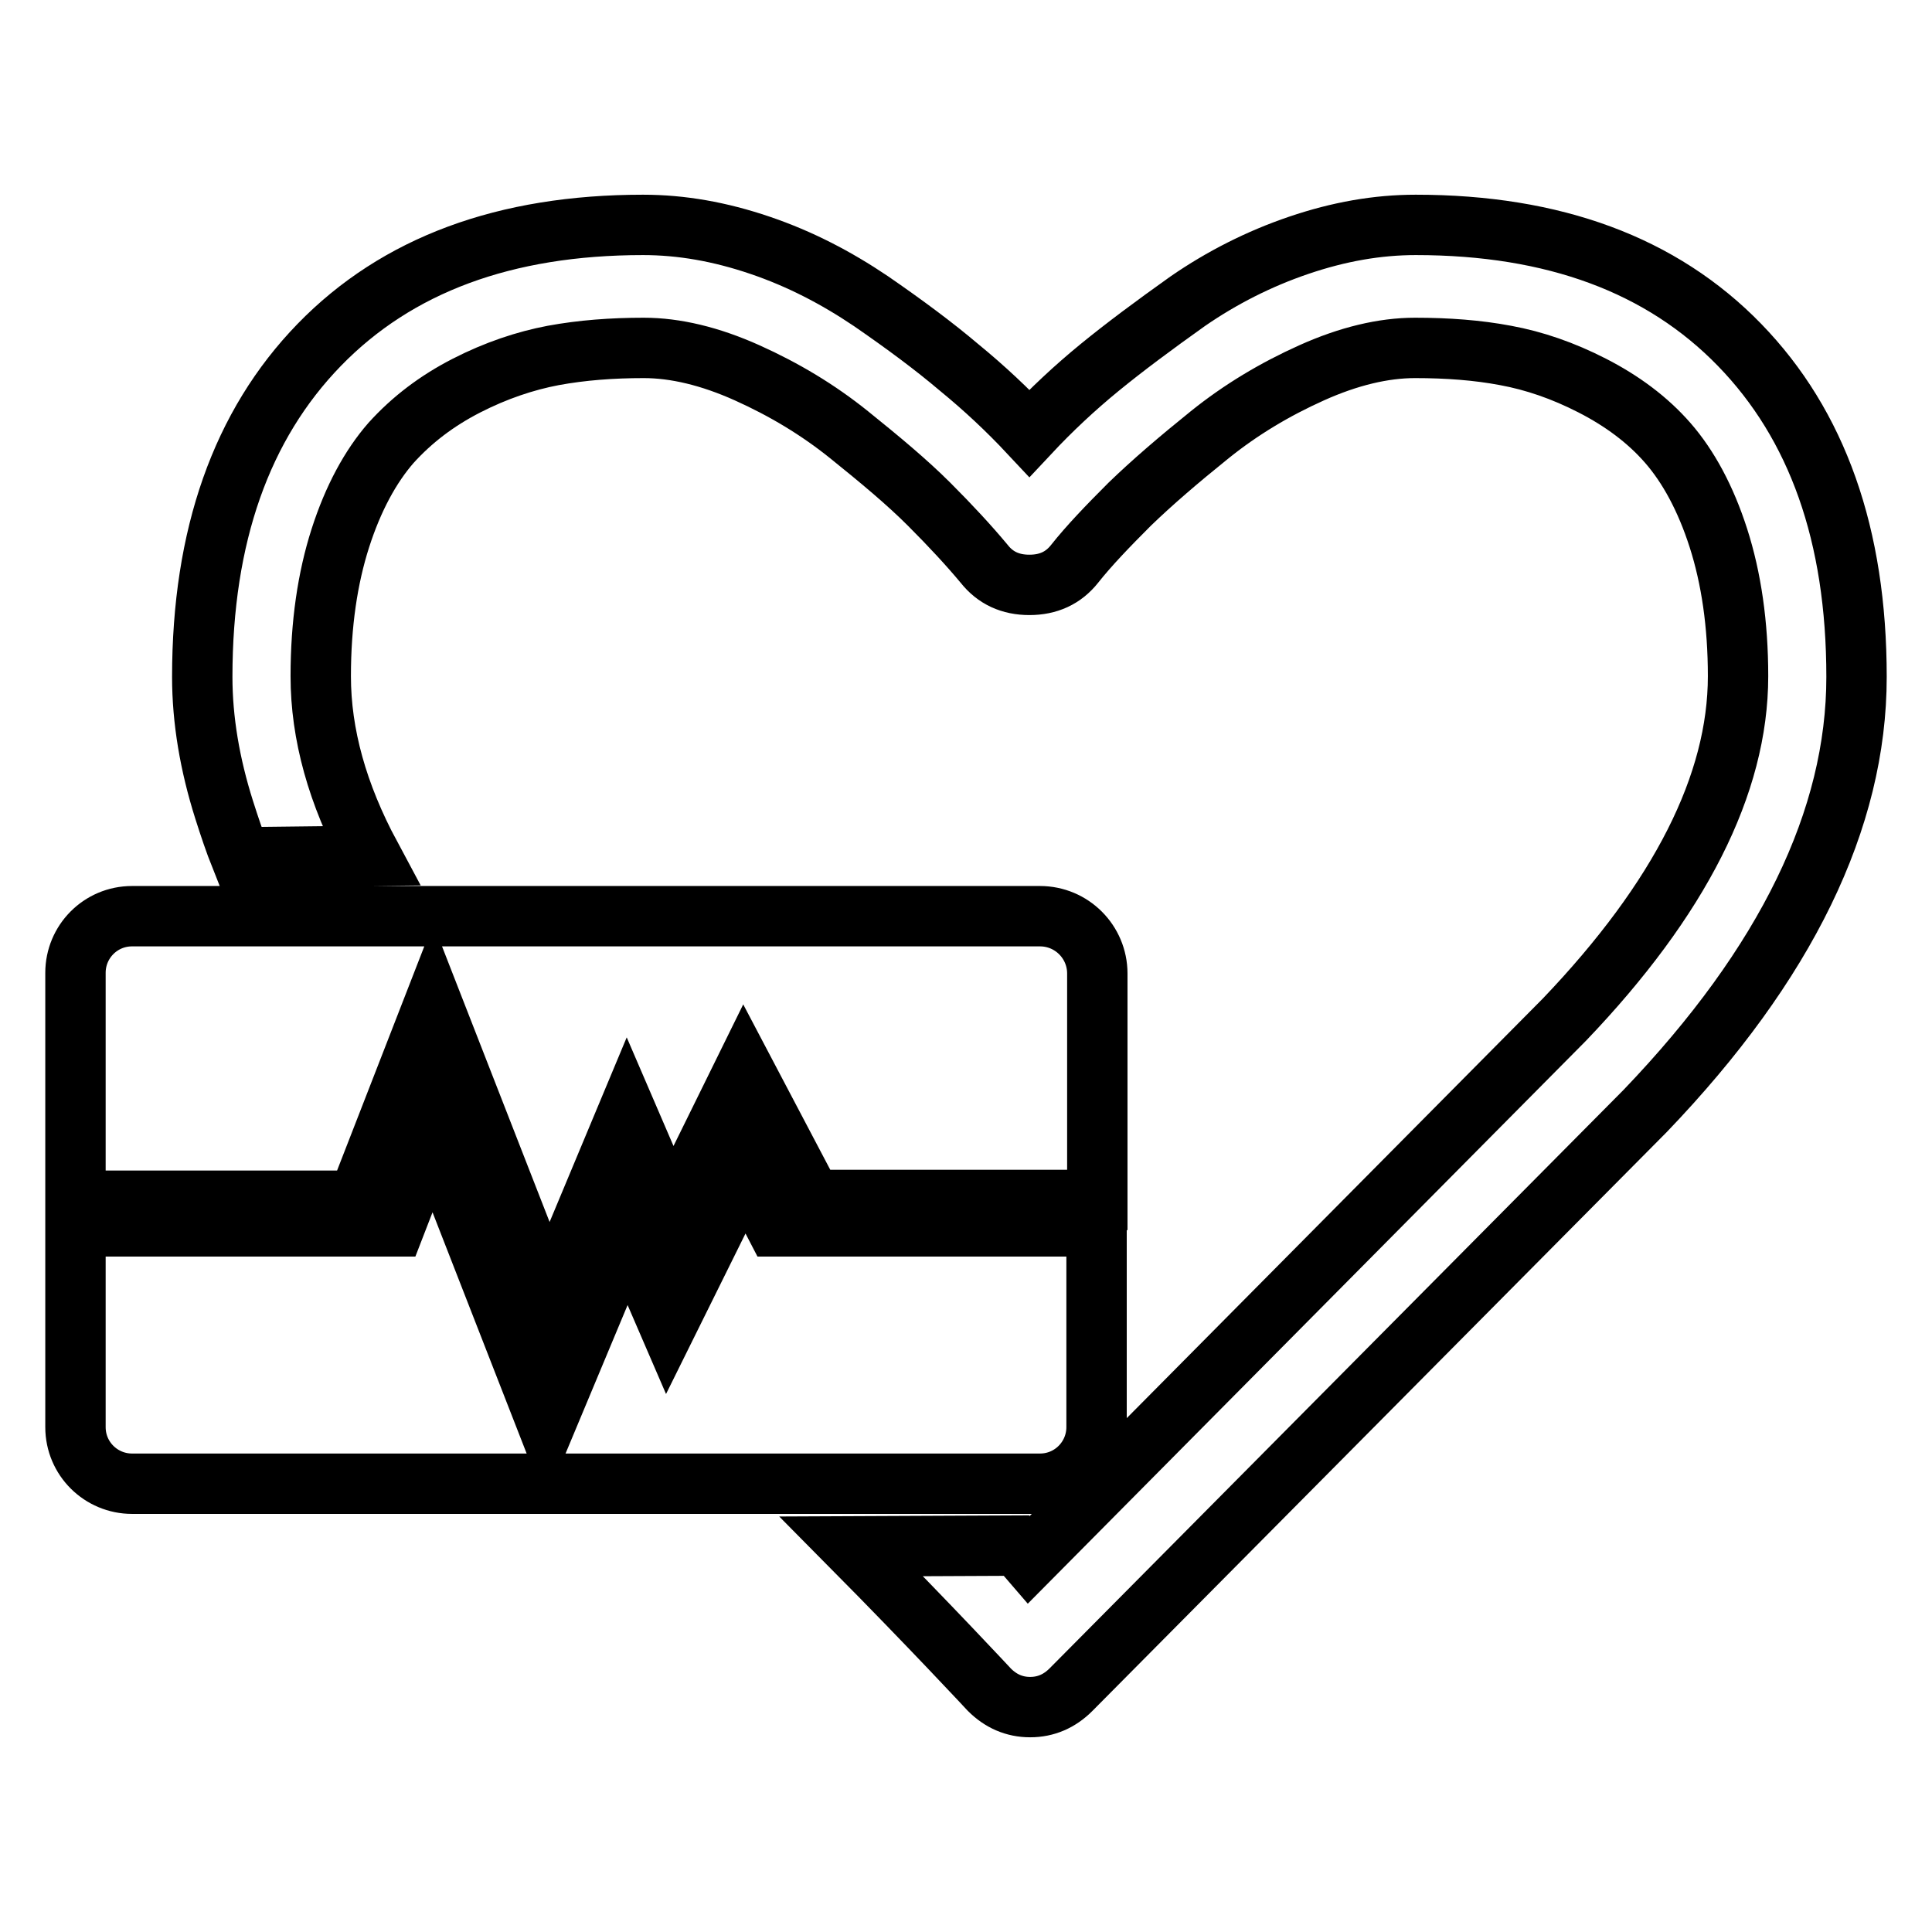
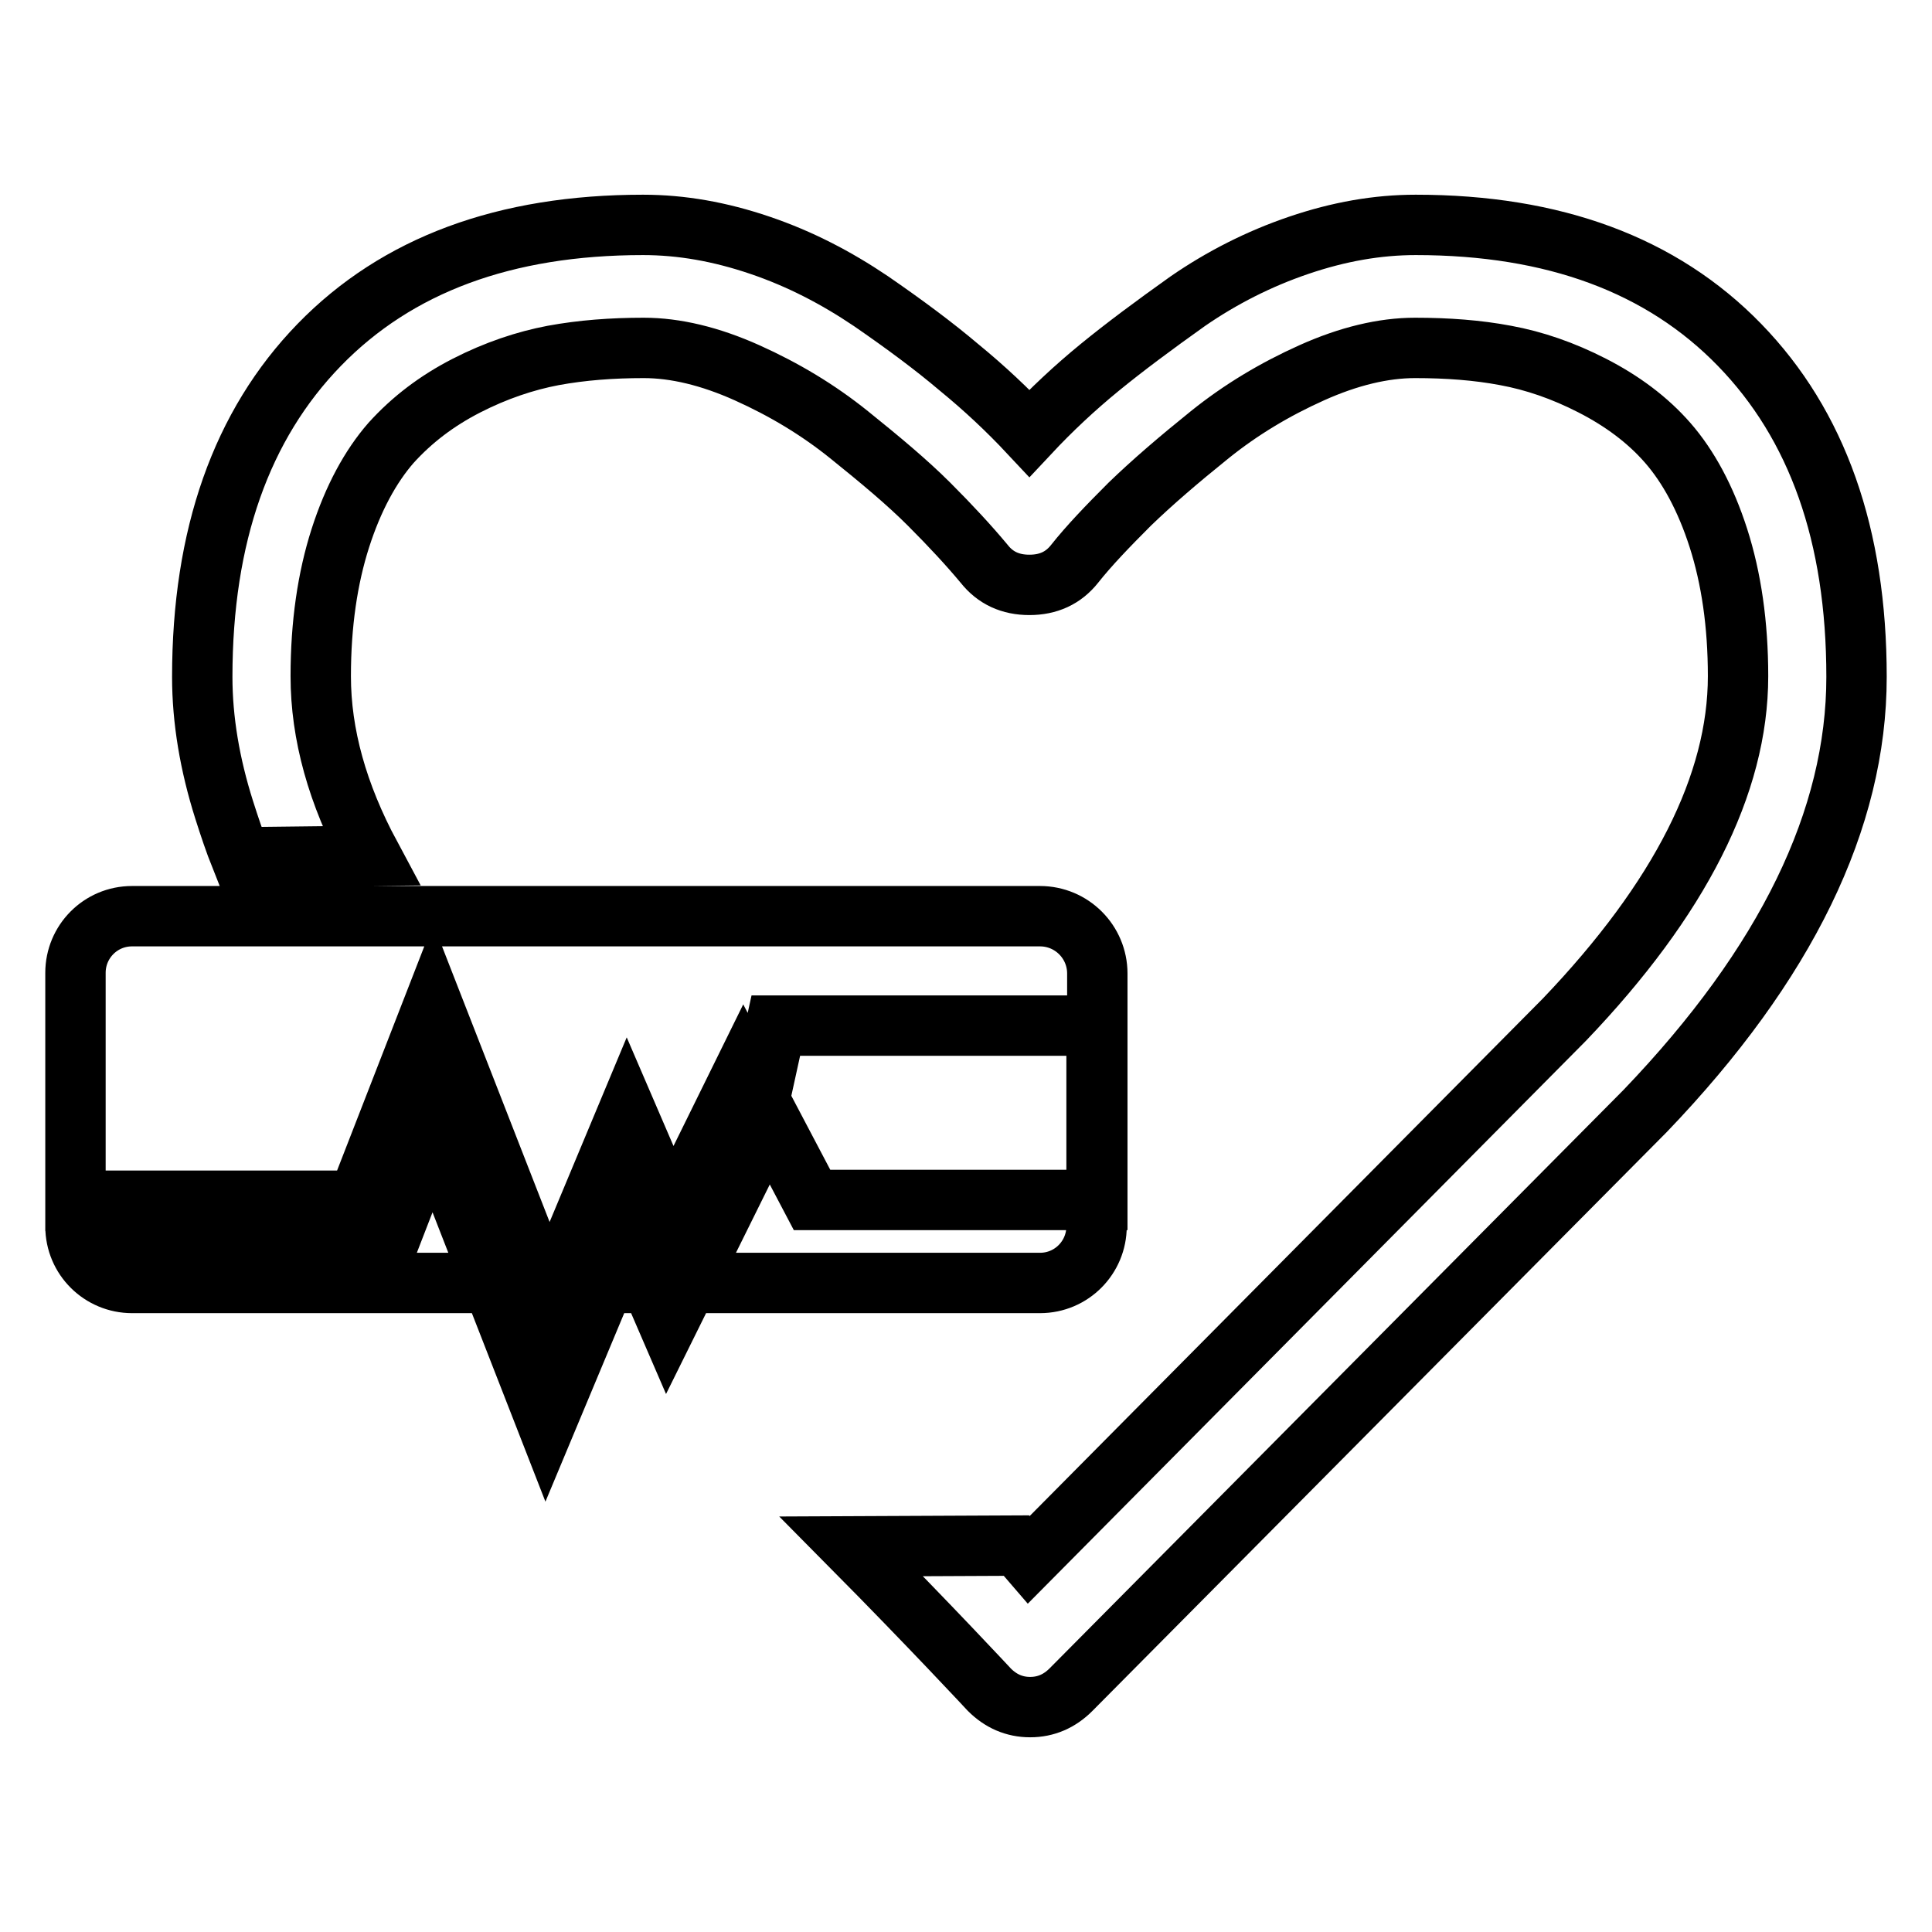
<svg xmlns="http://www.w3.org/2000/svg" version="1.1" x="0px" y="0px" viewBox="0 0 256 256" enable-background="new 0 0 256 256" xml:space="preserve">
  <g>
-     <path stroke-width="8" fill-opacity="0" stroke="#000000" d="M137.8,121.4H17.5c-4.2,0-7.5,3.4-7.5,7.5v30.2h37.4l10-25.7l15.3,39.2l10.4-24.9l5.9,13.7l9.6-19.5l9,17.1 h37.8V129C145.4,124.8,142,121.4,137.8,121.4z M98.7,154.6l-10.2,20.6l-5.4-12.5l-10.7,25.6l-15.1-38.7l-5,12.9H10v26.6 c0,4.2,3.4,7.5,7.5,7.5h120.3c4.2,0,7.5-3.4,7.5-7.5v-26.6h-42.5L98.7,154.6z M134.7,204.8c1.1,1.1,1.7,1.8,1.7,1.8l70.9-71.5 c15.3-16,23-31.2,23-45.5c0-6.9-0.9-13-2.6-18.3s-4-9.5-6.7-12.6c-2.7-3.1-6.1-5.6-10-7.6c-3.9-2-7.7-3.3-11.5-4 c-3.7-0.7-7.7-1-12-1c-4.2,0-8.8,1.1-13.7,3.3c-4.9,2.2-9.4,4.9-13.5,8.2c-4.1,3.3-7.6,6.3-10.6,9.2c-2.9,2.9-5.4,5.5-7.3,7.9 c-1.5,1.9-3.5,2.8-6,2.8c-2.5,0-4.5-0.9-6-2.8c-2-2.4-4.4-5-7.3-7.9c-2.9-2.9-6.5-5.9-10.6-9.2c-4.1-3.3-8.6-6-13.5-8.2 c-4.9-2.2-9.5-3.3-13.7-3.3c-4.2,0-8.2,0.3-12,1c-3.7,0.7-7.6,2-11.5,4c-3.9,2-7.2,4.5-10,7.6c-2.7,3.1-5,7.3-6.7,12.6 c-1.7,5.3-2.6,11.4-2.6,18.3c0,7.7,2.2,15.6,6.6,23.8l-17.2,0.2c-0.8-2-1.5-4.1-2.2-6.3c-1.9-6-2.9-11.9-2.9-17.6 c0-18.7,5.2-33.4,15.5-44c10.3-10.6,24.6-15.9,42.9-15.9c5.1,0,10.2,0.9,15.5,2.7c5.3,1.8,10.1,4.3,14.7,7.4 c4.5,3.1,8.4,6,11.7,8.8c3.3,2.7,6.4,5.6,9.3,8.7c2.9-3.1,6-6,9.3-8.7c3.3-2.7,7.2-5.6,11.7-8.8c4.5-3.1,9.4-5.6,14.7-7.4 s10.4-2.7,15.5-2.7c18.3,0,32.6,5.3,42.9,15.9s15.5,25.2,15.5,44h0c0,18.8-9.3,38-28,57.5l-76.1,76.7c-1.5,1.5-3.3,2.3-5.4,2.3 c-2.1,0-3.9-0.8-5.4-2.3c0,0-7.8-8.4-18.3-19L134.7,204.8z" />
+     <path stroke-width="8" fill-opacity="0" stroke="#000000" d="M137.8,121.4H17.5c-4.2,0-7.5,3.4-7.5,7.5v30.2h37.4l10-25.7l15.3,39.2l10.4-24.9l5.9,13.7l9.6-19.5l9,17.1 h37.8V129C145.4,124.8,142,121.4,137.8,121.4z M98.7,154.6l-10.2,20.6l-5.4-12.5l-10.7,25.6l-15.1-38.7l-5,12.9H10c0,4.2,3.4,7.5,7.5,7.5h120.3c4.2,0,7.5-3.4,7.5-7.5v-26.6h-42.5L98.7,154.6z M134.7,204.8c1.1,1.1,1.7,1.8,1.7,1.8l70.9-71.5 c15.3-16,23-31.2,23-45.5c0-6.9-0.9-13-2.6-18.3s-4-9.5-6.7-12.6c-2.7-3.1-6.1-5.6-10-7.6c-3.9-2-7.7-3.3-11.5-4 c-3.7-0.7-7.7-1-12-1c-4.2,0-8.8,1.1-13.7,3.3c-4.9,2.2-9.4,4.9-13.5,8.2c-4.1,3.3-7.6,6.3-10.6,9.2c-2.9,2.9-5.4,5.5-7.3,7.9 c-1.5,1.9-3.5,2.8-6,2.8c-2.5,0-4.5-0.9-6-2.8c-2-2.4-4.4-5-7.3-7.9c-2.9-2.9-6.5-5.9-10.6-9.2c-4.1-3.3-8.6-6-13.5-8.2 c-4.9-2.2-9.5-3.3-13.7-3.3c-4.2,0-8.2,0.3-12,1c-3.7,0.7-7.6,2-11.5,4c-3.9,2-7.2,4.5-10,7.6c-2.7,3.1-5,7.3-6.7,12.6 c-1.7,5.3-2.6,11.4-2.6,18.3c0,7.7,2.2,15.6,6.6,23.8l-17.2,0.2c-0.8-2-1.5-4.1-2.2-6.3c-1.9-6-2.9-11.9-2.9-17.6 c0-18.7,5.2-33.4,15.5-44c10.3-10.6,24.6-15.9,42.9-15.9c5.1,0,10.2,0.9,15.5,2.7c5.3,1.8,10.1,4.3,14.7,7.4 c4.5,3.1,8.4,6,11.7,8.8c3.3,2.7,6.4,5.6,9.3,8.7c2.9-3.1,6-6,9.3-8.7c3.3-2.7,7.2-5.6,11.7-8.8c4.5-3.1,9.4-5.6,14.7-7.4 s10.4-2.7,15.5-2.7c18.3,0,32.6,5.3,42.9,15.9s15.5,25.2,15.5,44h0c0,18.8-9.3,38-28,57.5l-76.1,76.7c-1.5,1.5-3.3,2.3-5.4,2.3 c-2.1,0-3.9-0.8-5.4-2.3c0,0-7.8-8.4-18.3-19L134.7,204.8z" />
  </g>
</svg>